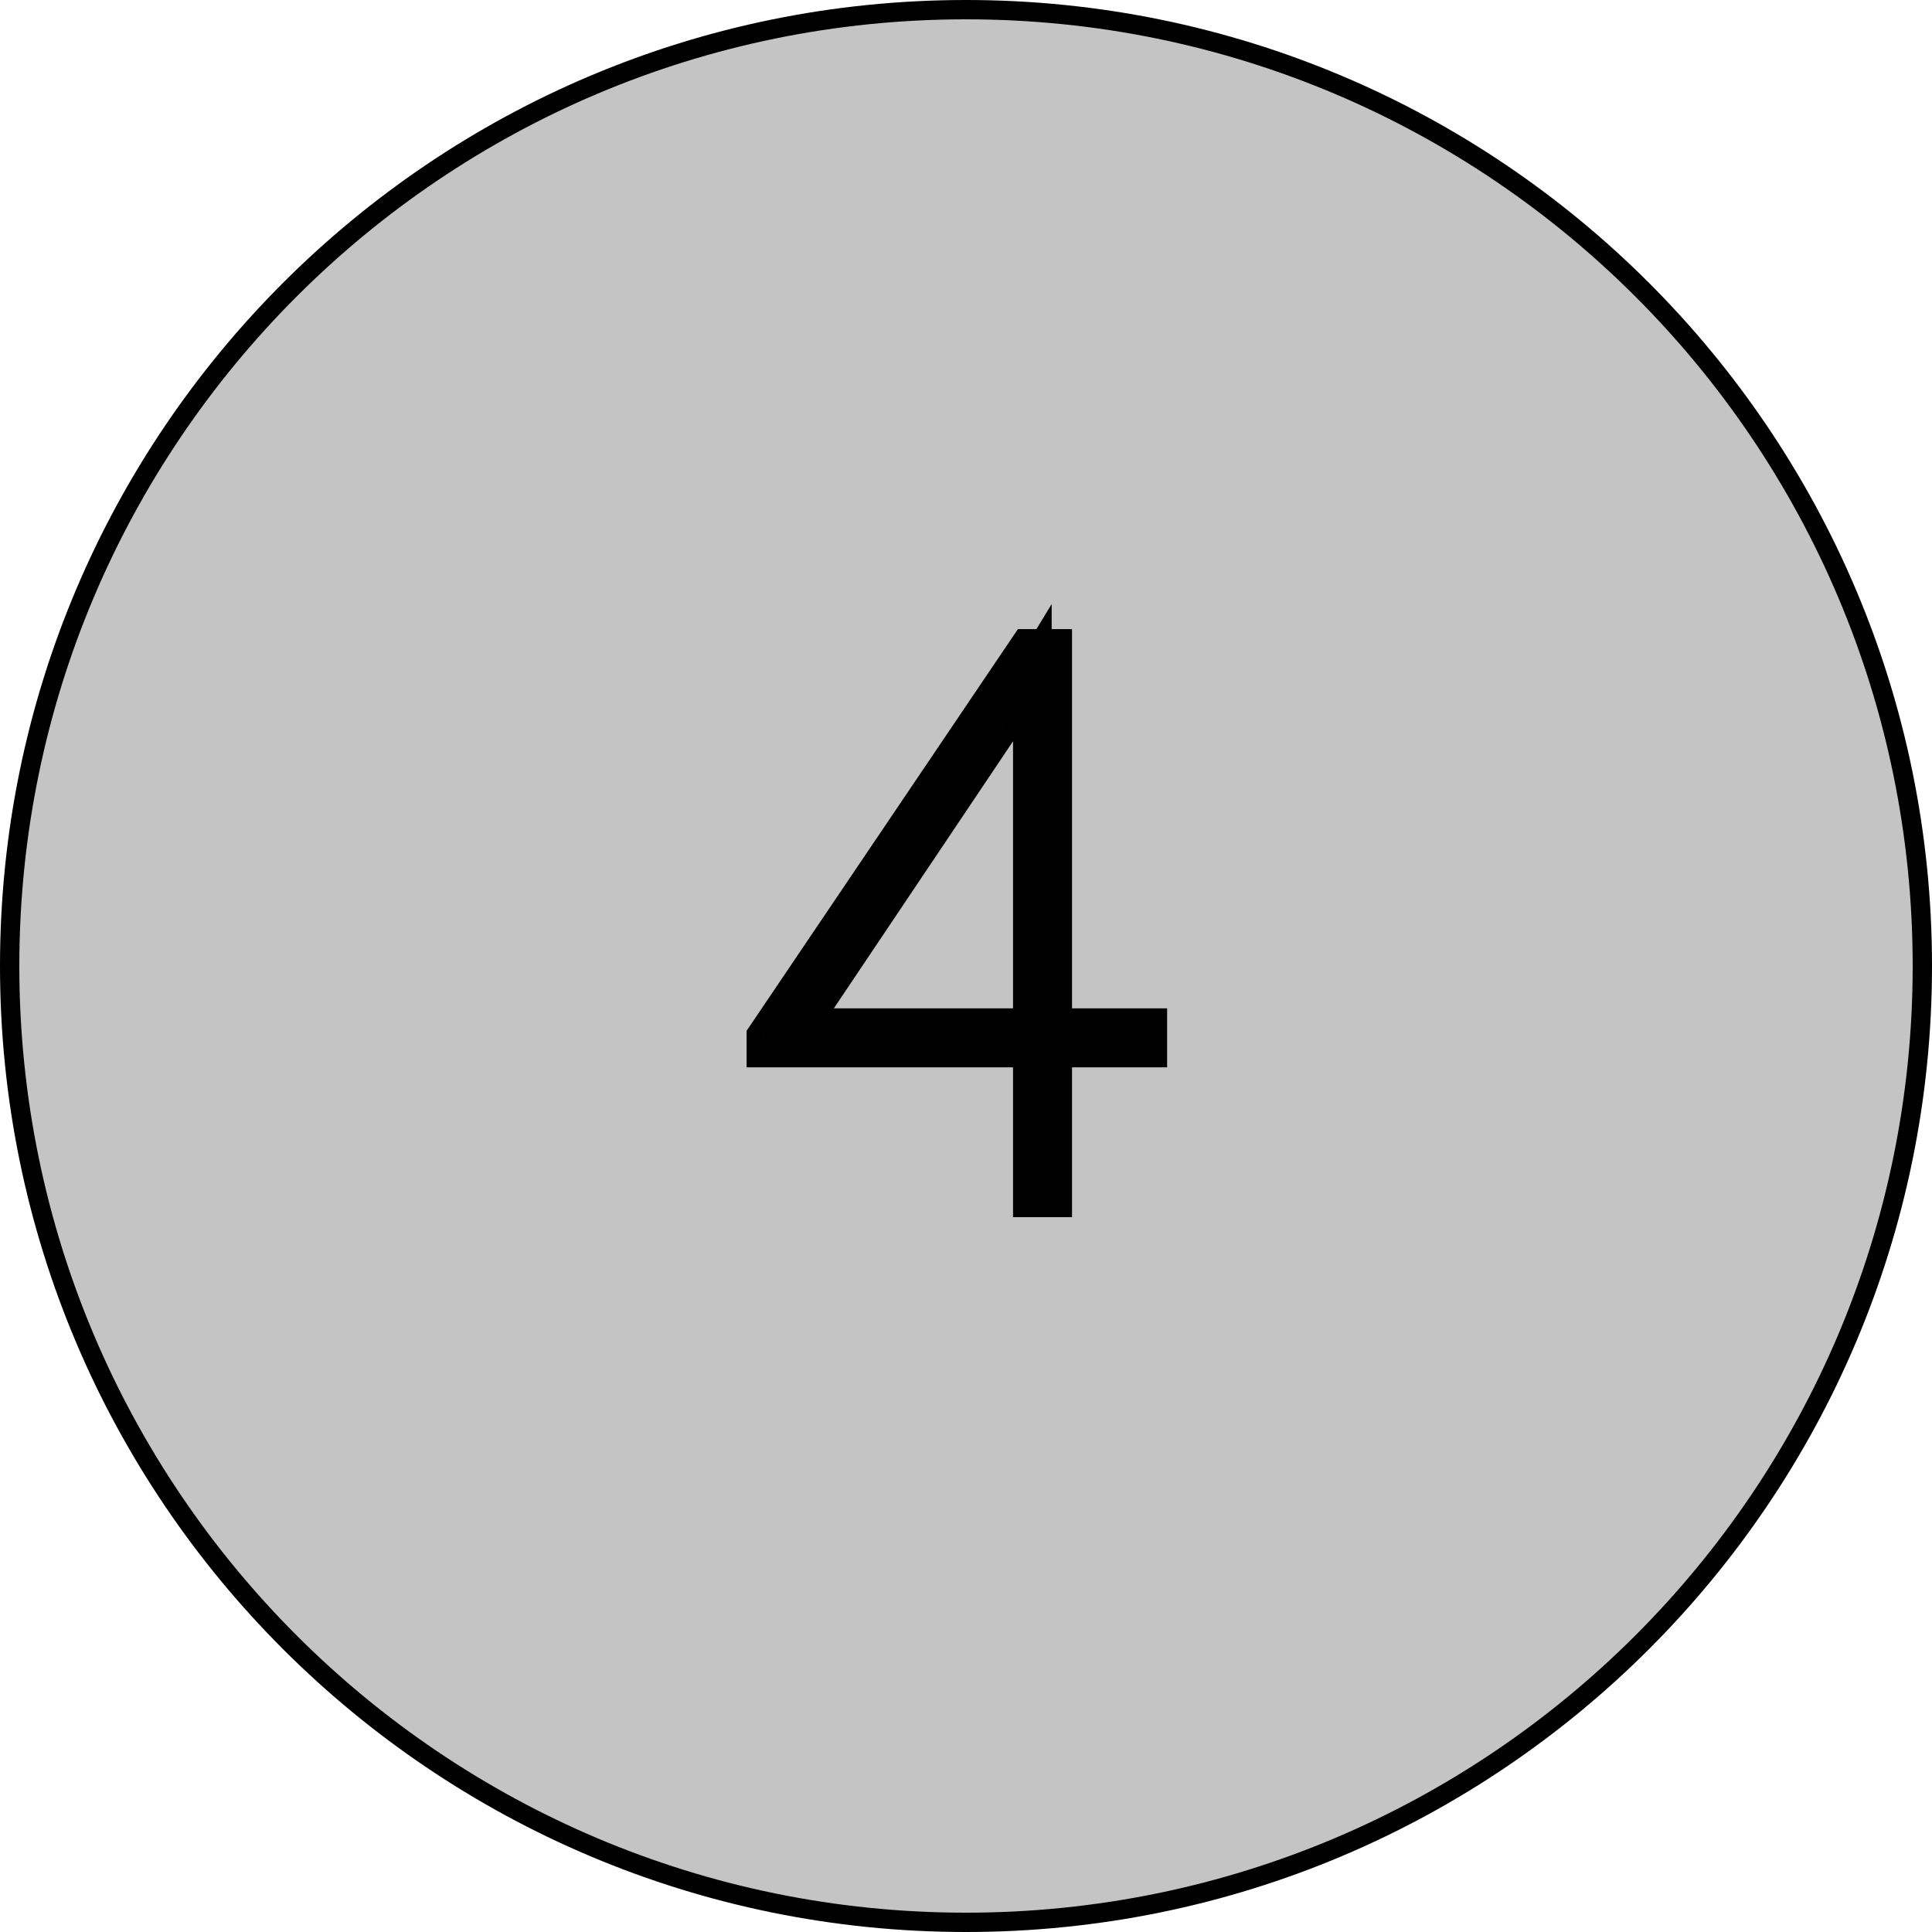
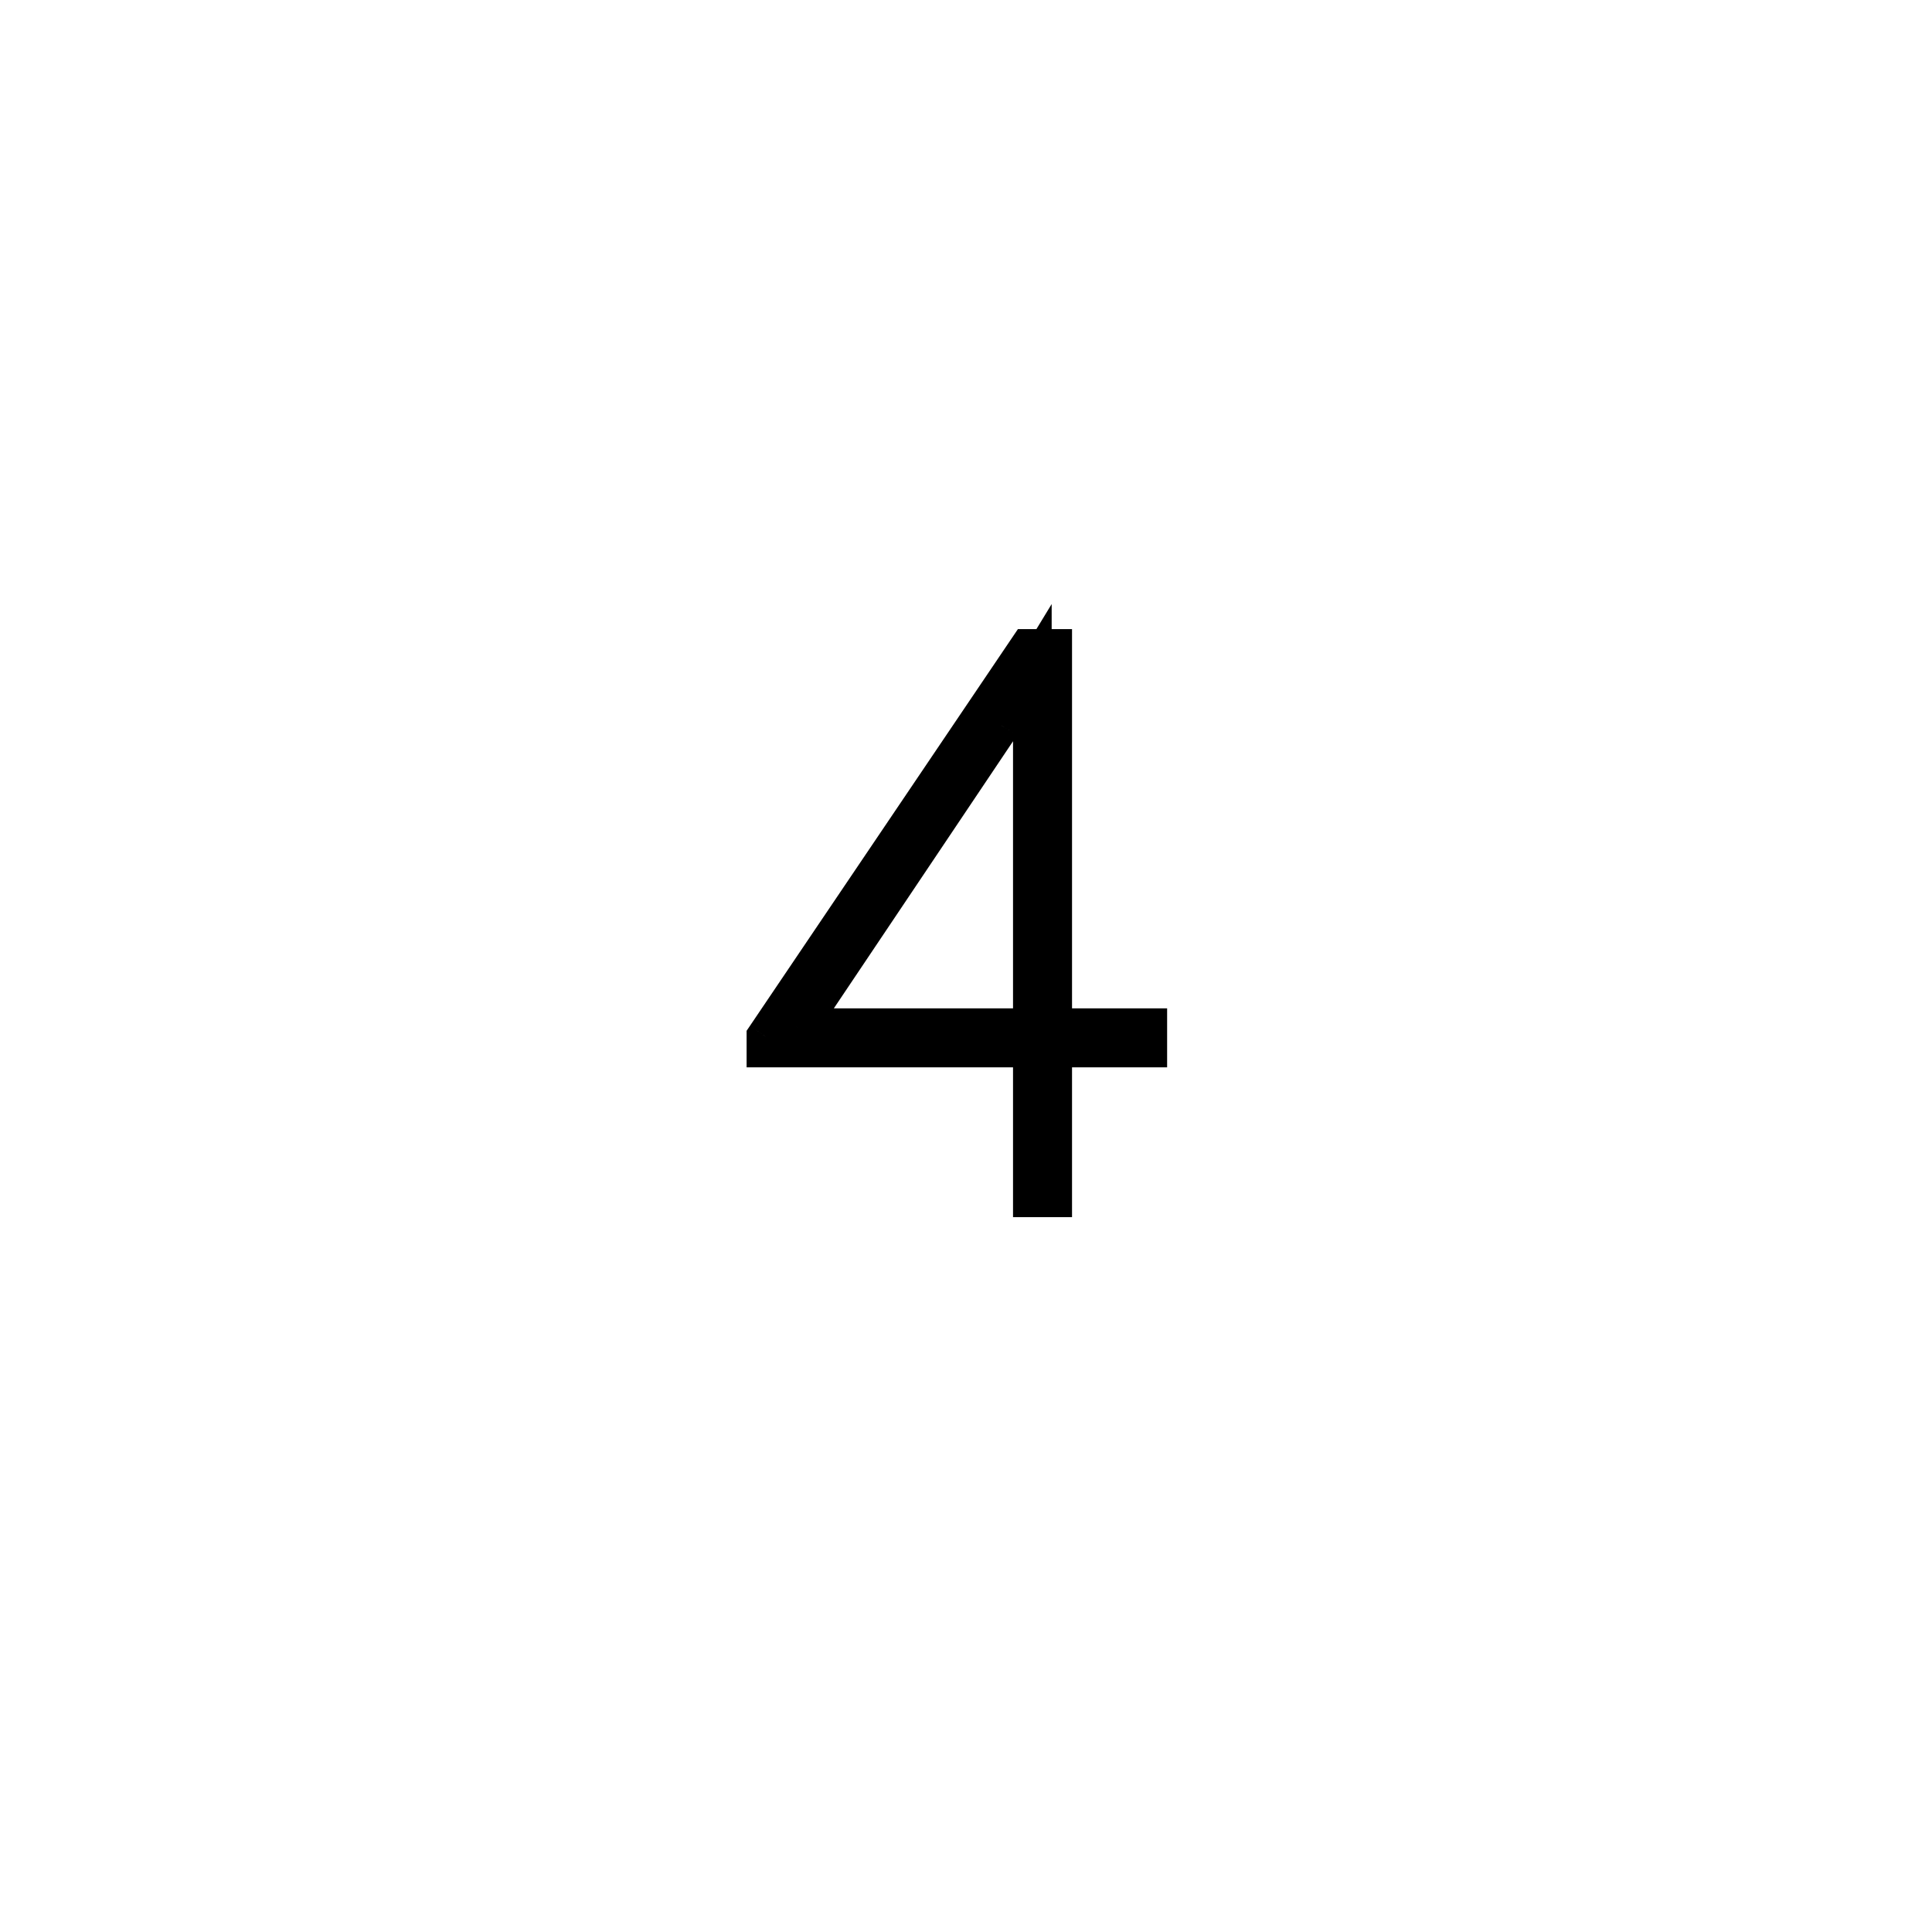
<svg xmlns="http://www.w3.org/2000/svg" width="50" height="50" viewBox="0 0 50 50" fill="none">
-   <path d="M49.75 25C49.75 38.669 38.669 49.75 25 49.75C11.331 49.75 0.25 38.669 0.25 25C0.25 11.331 11.331 0.25 25 0.25C38.669 0.25 49.75 11.331 49.75 25Z" fill="#C4C4C4" stroke="black" stroke-width="0.5" />
  <path d="M27.244 26.596H29.705V27.123H27.244V31H26.717V27.123H19.822V26.83L26.609 16.781H27.244V26.596ZM20.643 26.596H26.717V17.416L25.896 18.764L20.643 26.596Z" fill="#415C9C" />
  <path d="M27.244 26.596H26.744V27.096H27.244V26.596ZM29.705 26.596H30.205V26.096H29.705V26.596ZM29.705 27.123V27.623H30.205V27.123H29.705ZM27.244 27.123V26.623H26.744V27.123H27.244ZM27.244 31V31.5H27.744V31H27.244ZM26.717 31H26.217V31.5H26.717V31ZM26.717 27.123H27.217V26.623H26.717V27.123ZM19.822 27.123H19.322V27.623H19.822V27.123ZM19.822 26.83L19.408 26.55L19.322 26.677V26.83H19.822ZM26.609 16.781V16.281H26.344L26.195 16.501L26.609 16.781ZM27.244 16.781H27.744V16.281H27.244V16.781ZM20.643 26.596L20.227 26.317L19.705 27.096H20.643V26.596ZM26.717 26.596V27.096H27.217V26.596H26.717ZM26.717 17.416H27.217V15.633L26.29 17.156L26.717 17.416ZM25.896 18.764L26.312 19.042L26.318 19.033L26.324 19.024L25.896 18.764ZM27.244 27.096H29.705V26.096H27.244V27.096ZM29.205 26.596V27.123H30.205V26.596H29.205ZM29.705 26.623H27.244V27.623H29.705V26.623ZM26.744 27.123V31H27.744V27.123H26.744ZM27.244 30.5H26.717V31.5H27.244V30.5ZM27.217 31V27.123H26.217V31H27.217ZM26.717 26.623H19.822V27.623H26.717V26.623ZM20.322 27.123V26.83H19.322V27.123H20.322ZM20.237 27.11L27.024 17.061L26.195 16.501L19.408 26.55L20.237 27.11ZM26.609 17.281H27.244V16.281H26.609V17.281ZM26.744 16.781V26.596H27.744V16.781H26.744ZM20.643 27.096H26.717V26.096H20.643V27.096ZM27.217 26.596V17.416H26.217V26.596H27.217ZM26.29 17.156L25.469 18.504L26.324 19.024L27.144 17.676L26.29 17.156ZM25.481 18.485L20.227 26.317L21.058 26.874L26.312 19.042L25.481 18.485Z" fill="black" />
</svg>